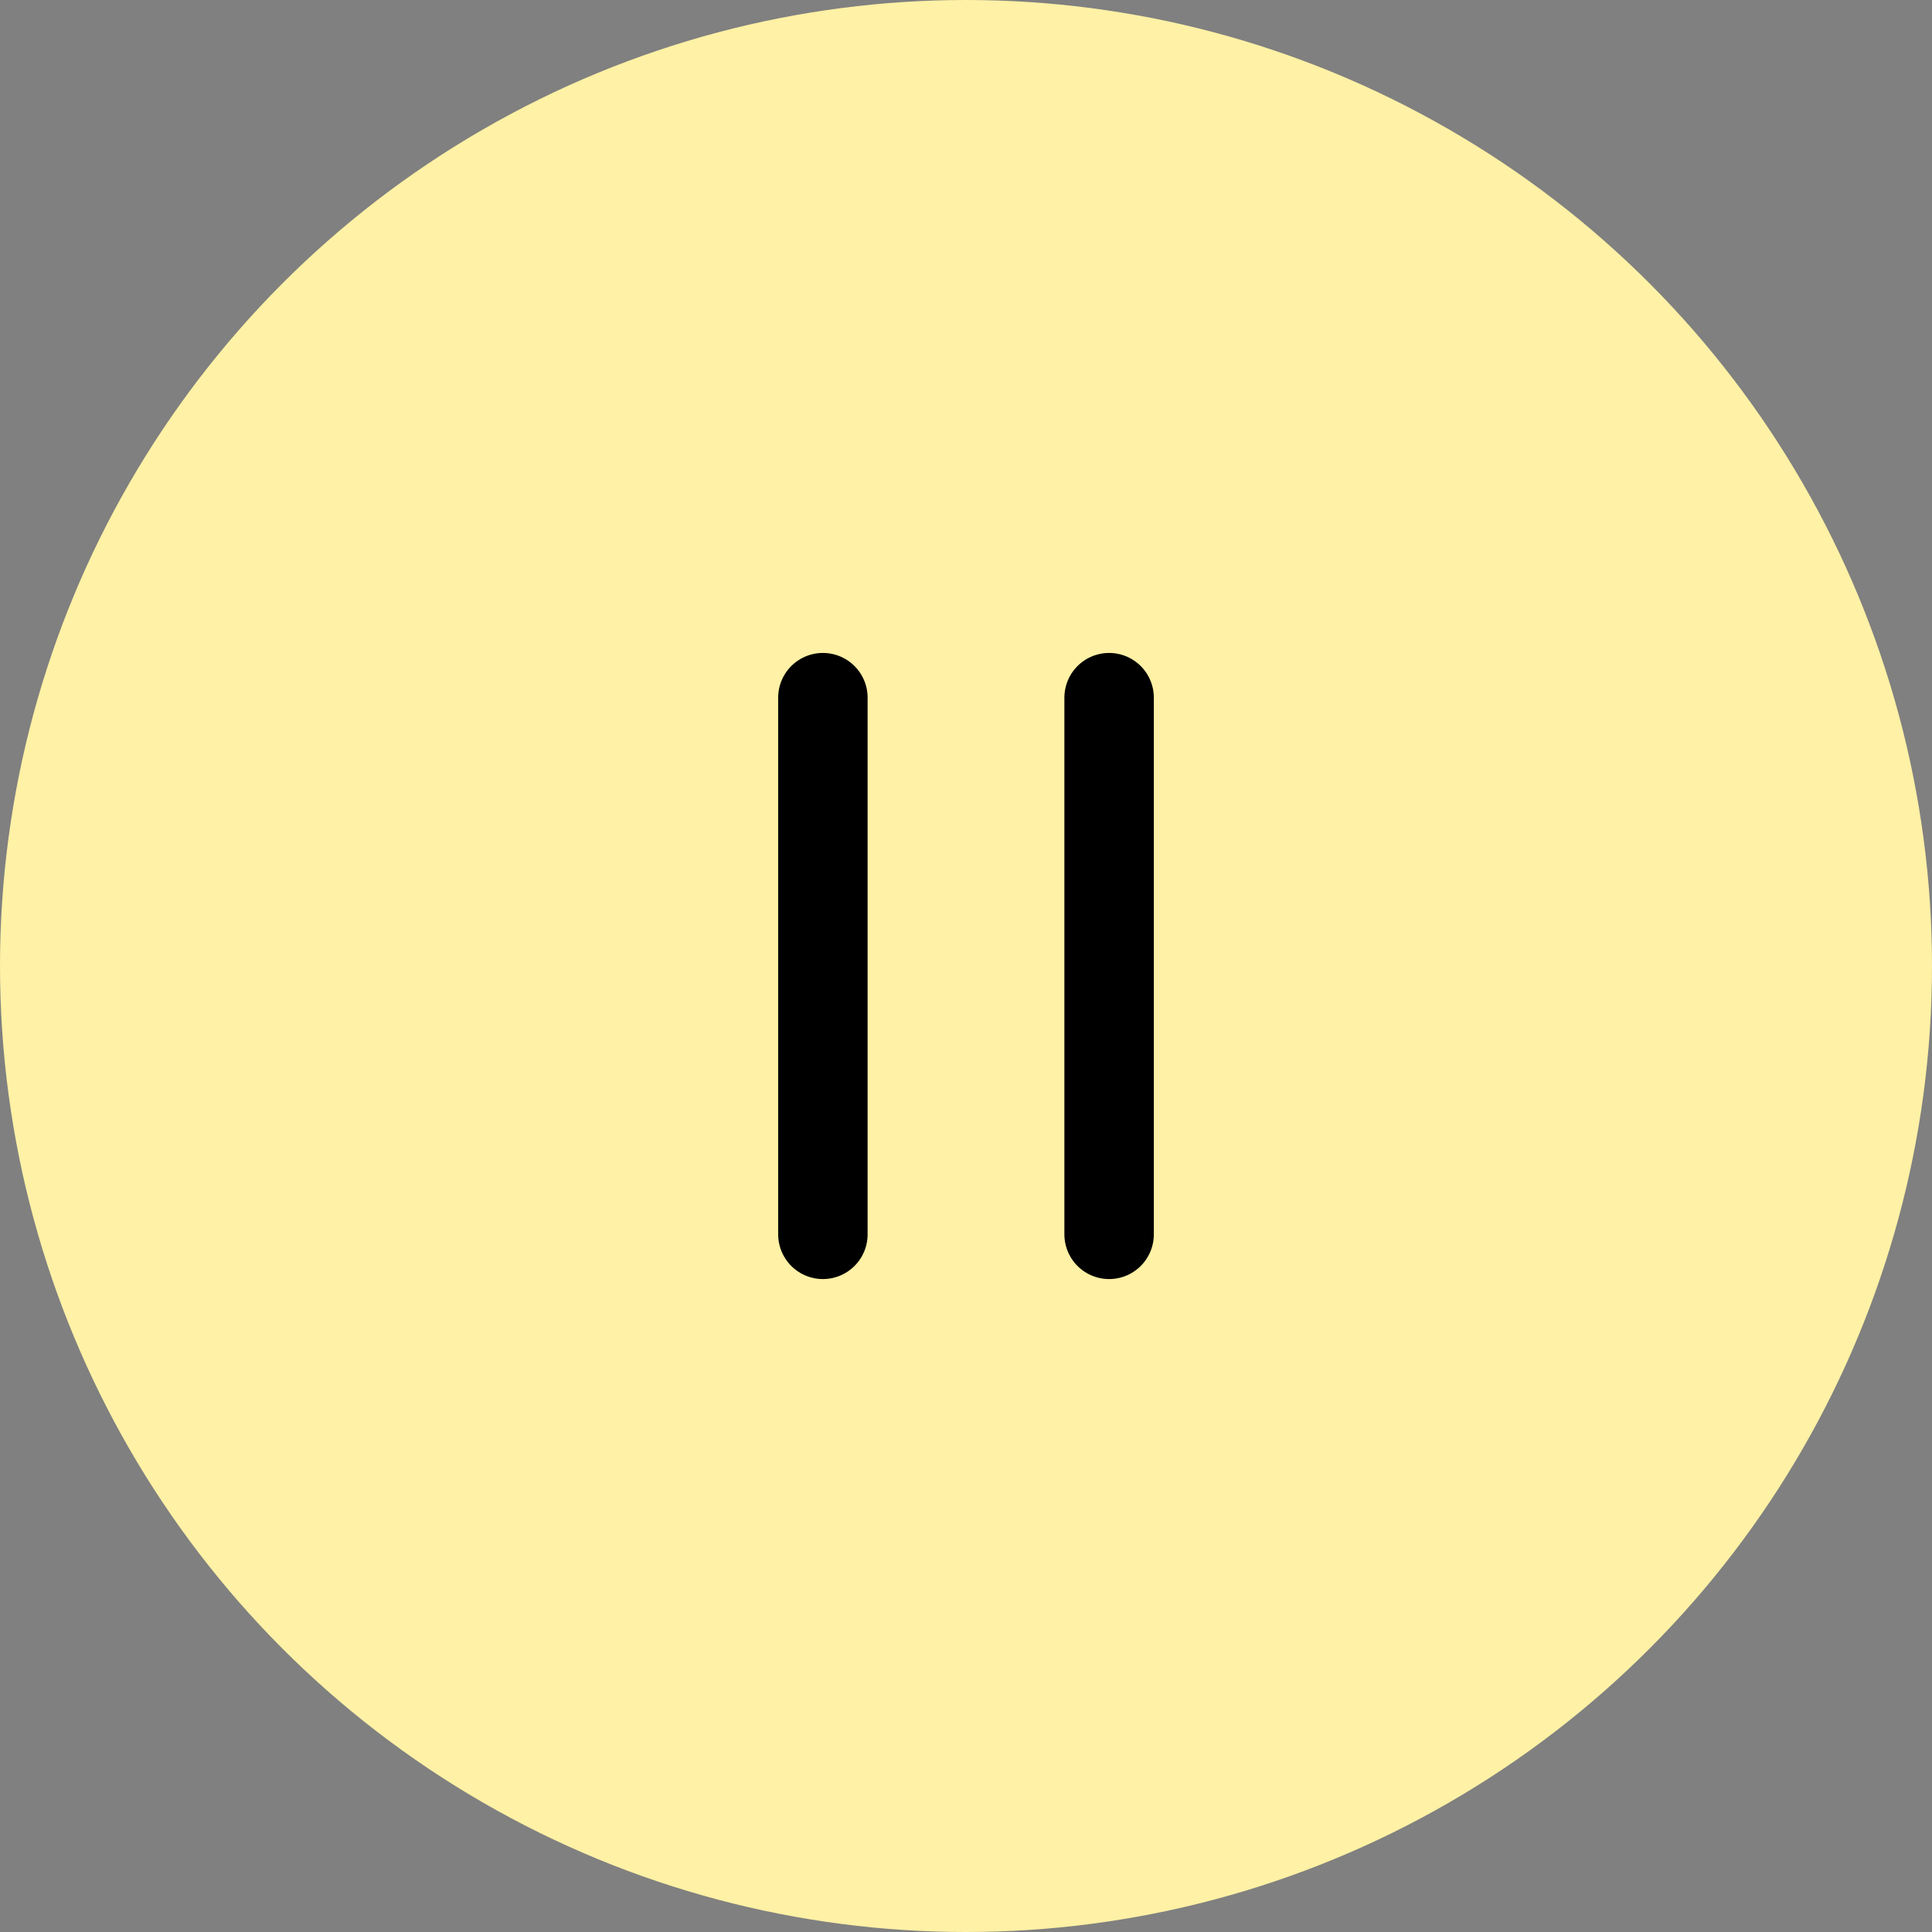
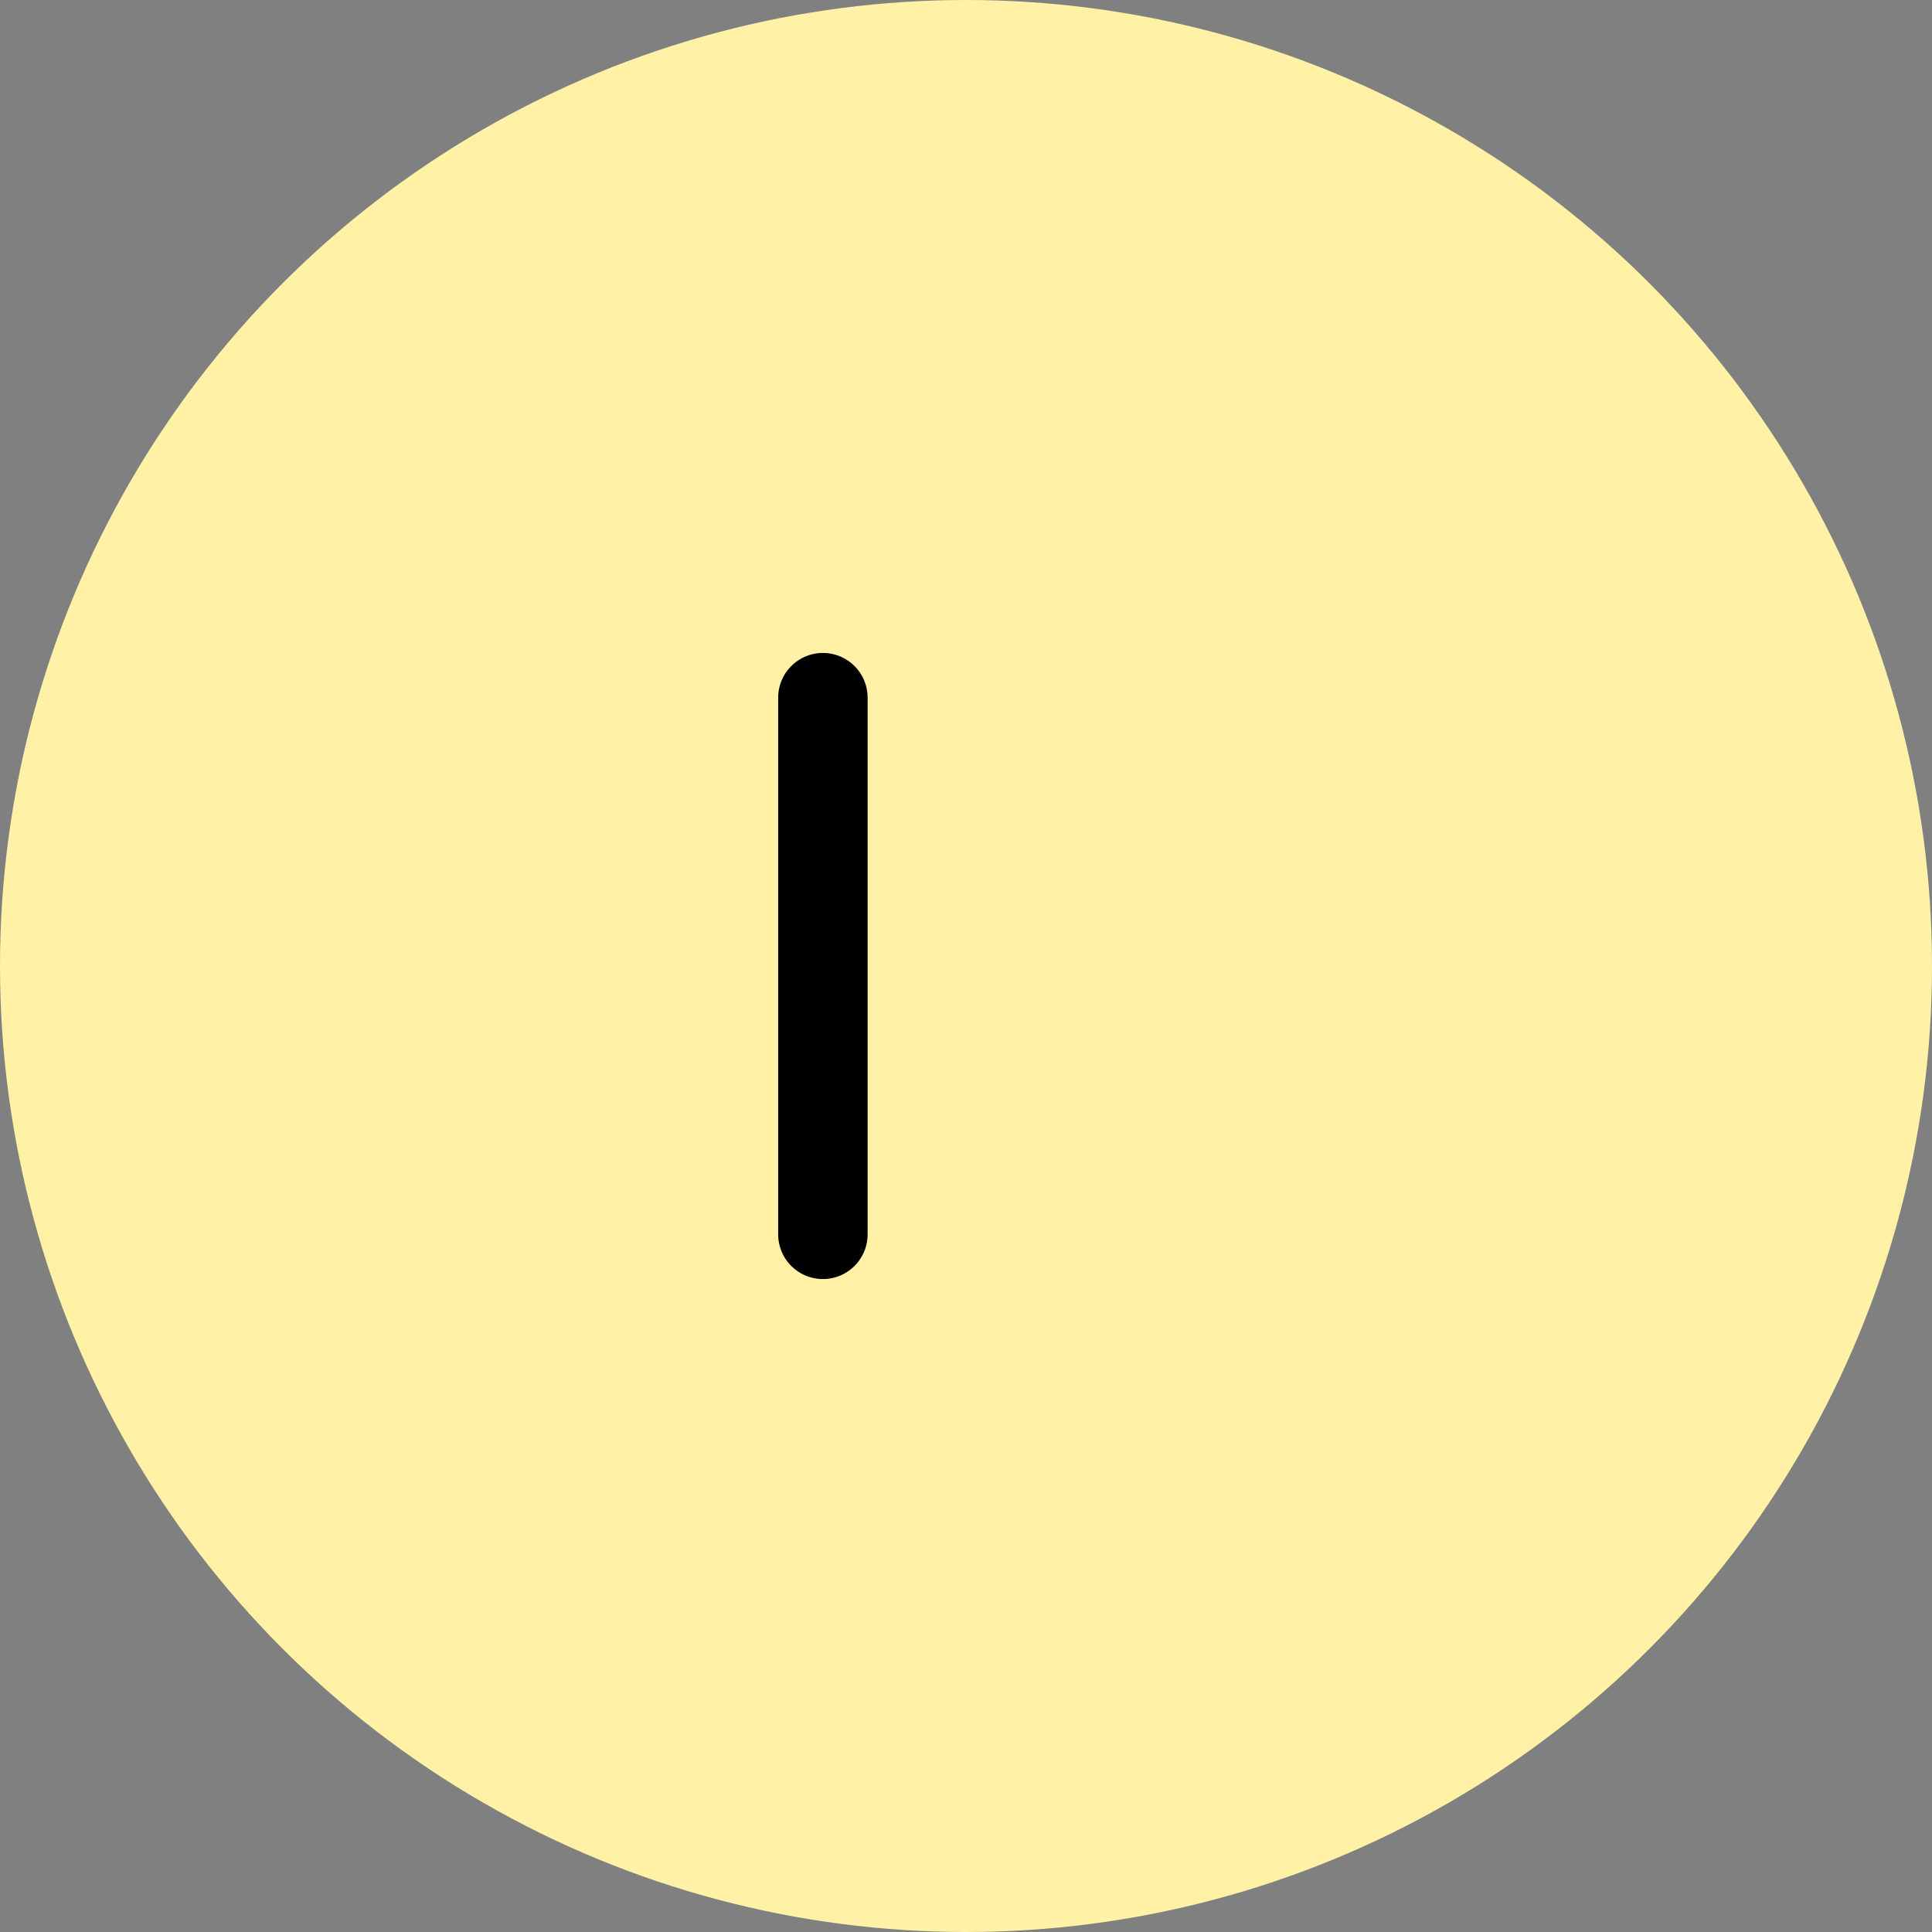
<svg xmlns="http://www.w3.org/2000/svg" xmlns:ns1="http://sodipodi.sourceforge.net/DTD/sodipodi-0.dtd" xmlns:ns2="http://www.inkscape.org/namespaces/inkscape" width="54" height="54" viewBox="0 0 54 54" version="1.1" id="svg6" ns1:docname="pause.svg" ns2:version="1.1 (c68e22c387, 2021-05-23)">
  <rect x="0" y="0" width="54" height="54" fill="#808080" stroke="none" />
  <defs id="defs10" />
  <ns1:namedview id="namedview8" pagecolor="#505050" bordercolor="#eeeeee" borderopacity="1" ns2:pageshadow="0" ns2:pageopacity="0" ns2:pagecheckerboard="0" showgrid="false" ns2:zoom="16.166667" ns2:cx="27.030928" ns2:cy="27.030928" ns2:window-width="2880" ns2:window-height="1514" ns2:window-x="5749" ns2:window-y="-11" ns2:window-maximized="1" ns2:current-layer="Pause" />
  <g id="Pause" transform="translate(-625 -990)">
    <circle id="Ellipse_26" data-name="Ellipse 26" cx="27" cy="27" r="27" transform="translate(625 990)" fill="#f0eaf7" style="fill:#fff1a5;fill-opacity:1" />
-     <line id="Linie_3" data-name="Linie 3" y2="15" transform="translate(656 1009.5)" fill="none" stroke="$text-color" stroke-linecap="round" stroke-width="2.5" style="stroke:#000000;stroke-opacity:1" />
    <line id="Linie_4" data-name="Linie 4" y2="15" transform="translate(648 1009.5)" fill="none" stroke="$text-color" stroke-linecap="round" stroke-width="2.5" style="stroke:#000000;stroke-opacity:1" />
  </g>
</svg>